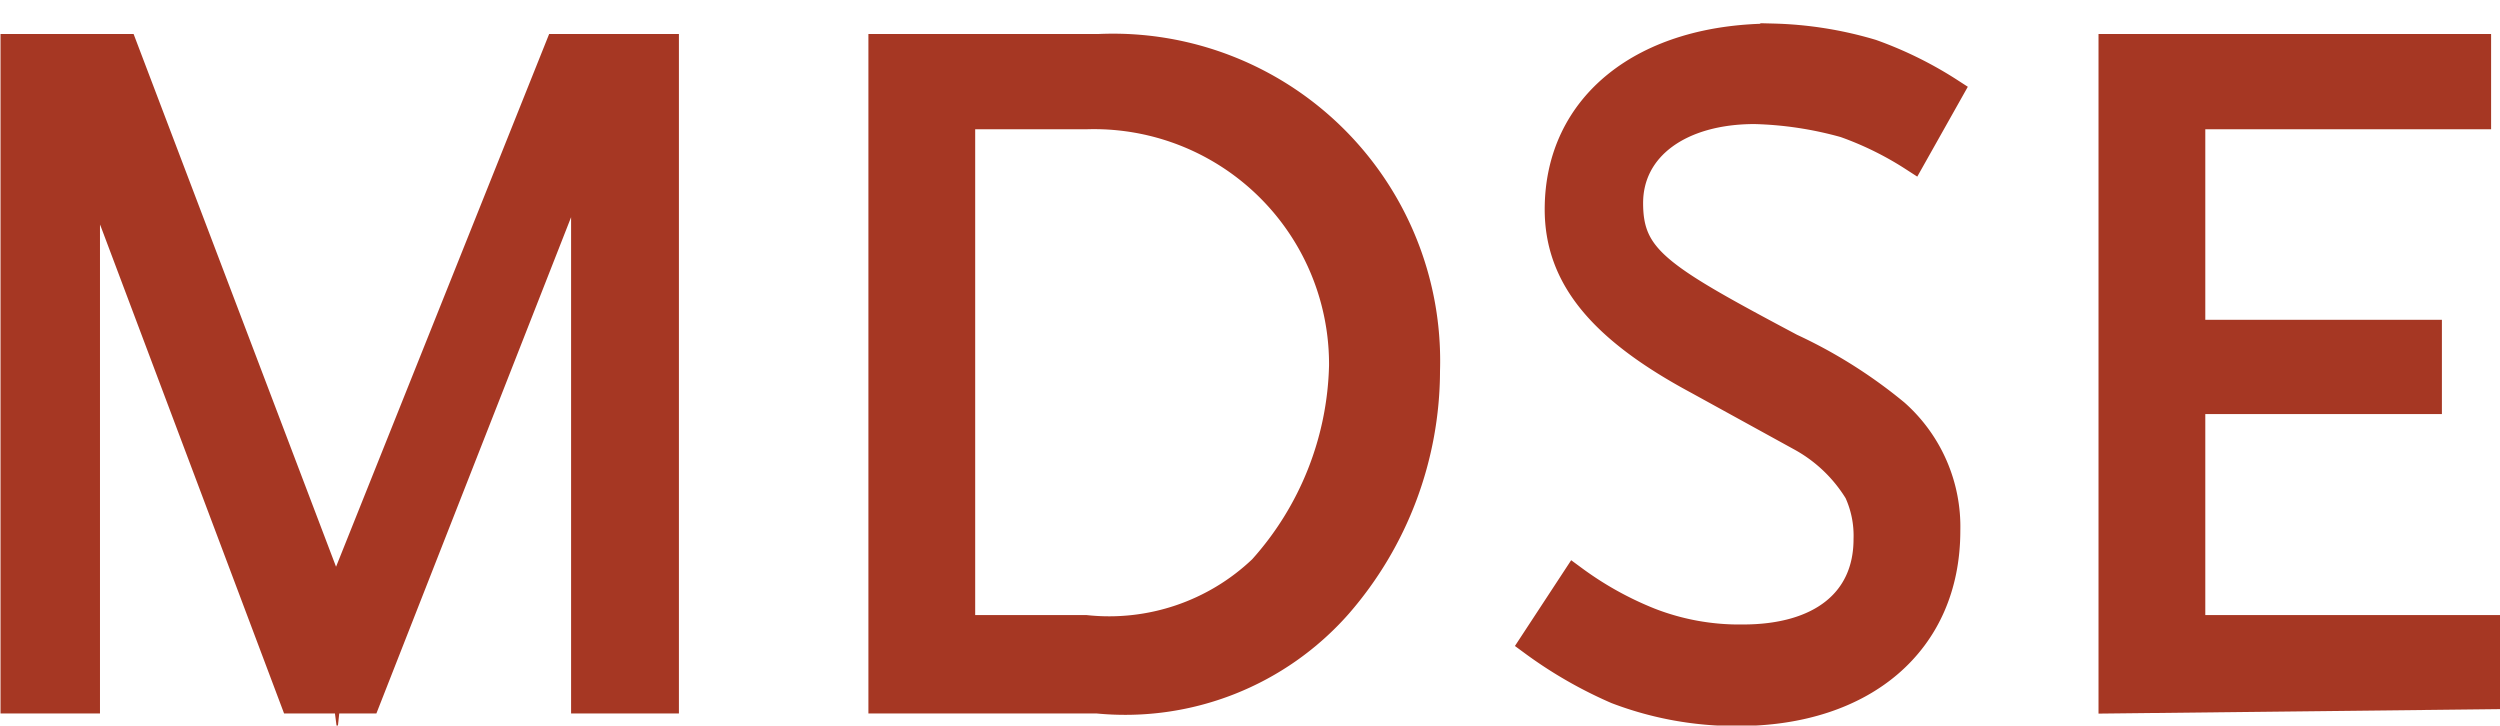
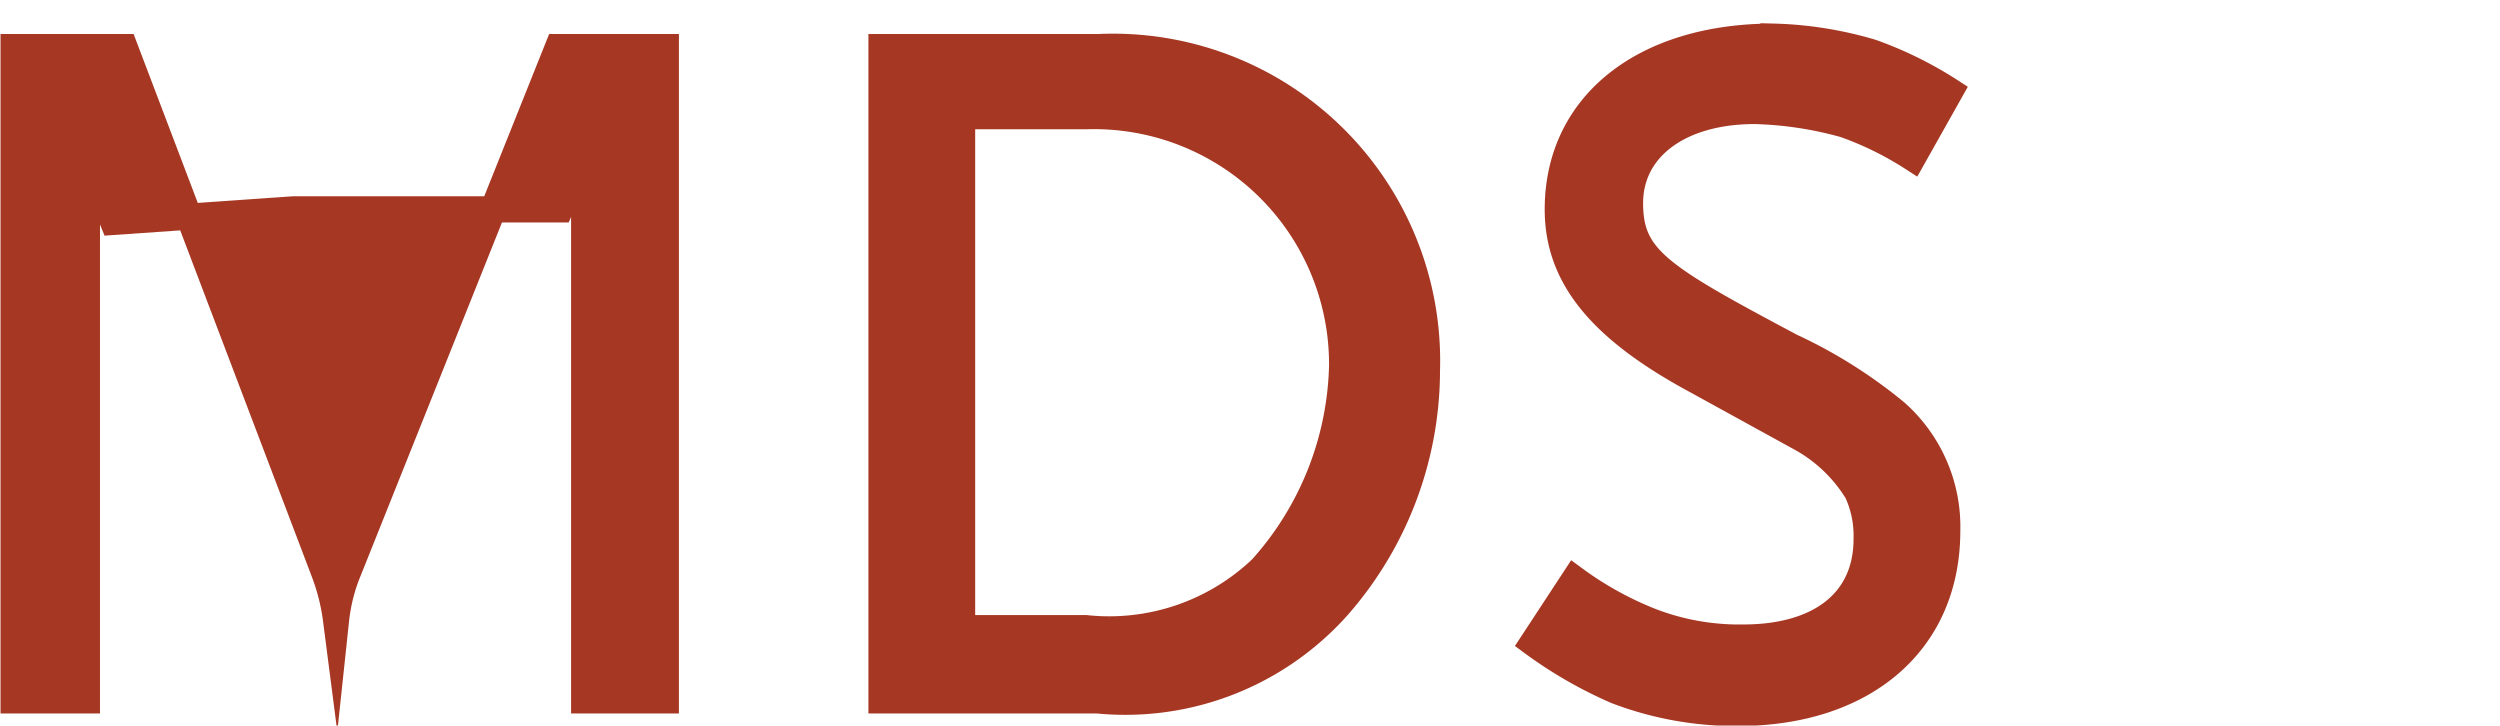
<svg xmlns="http://www.w3.org/2000/svg" viewBox="0 0 23.88 6.93">
  <defs>
    <style>.cls-1{fill:#a63723;stroke:#a63723;stroke-miterlimit:10;stroke-width:0.25px;}</style>
  </defs>
  <g id="Layer_2" data-name="Layer 2">
    <g id="Layer_1-2" data-name="Layer 1">
-       <path class="cls-1" d="M5.58,6.69V1.23A3.44,3.44,0,0,1,5.35,2L3.51,6.69H2.8L1.08,2.12a4.44,4.44,0,0,1-.25-.83v5.4H.13V.45H1.19l1.9,5a2,2,0,0,1,.12.47,1.69,1.69,0,0,1,.12-.47l2-5H6.36V6.69Z" />
+       <path class="cls-1" d="M5.58,6.69V1.23A3.44,3.44,0,0,1,5.35,2H2.8L1.08,2.12a4.44,4.44,0,0,1-.25-.83v5.4H.13V.45H1.19l1.9,5a2,2,0,0,1,.12.47,1.69,1.69,0,0,1,.12-.47l2-5H6.36V6.69Z" />
      <path class="cls-1" d="M12.79,5.78a2.72,2.72,0,0,1-2.31.91H8.42V.45h2.07a3,3,0,0,1,3.14,3.09A3.42,3.42,0,0,1,12.79,5.78ZM10.37,1.11H9.19V6h1.18a2.11,2.11,0,0,0,1.68-.57,3,3,0,0,0,.77-1.94A2.37,2.37,0,0,0,10.37,1.11Z" />
      <path class="cls-1" d="M18.27,1.51a3.12,3.12,0,0,0-.65-.32,3.51,3.51,0,0,0-.86-.13c-.71,0-1.19.35-1.19.88s.28.7,1.54,1.37a4.63,4.63,0,0,1,1,.63,1.46,1.46,0,0,1,.49,1.13c0,1.07-.8,1.74-2,1.74a3.2,3.2,0,0,1-1.16-.21,4.12,4.12,0,0,1-.8-.46l.4-.61a3.24,3.24,0,0,0,.72.4,2.35,2.35,0,0,0,.89.16c.74,0,1.18-.35,1.18-.94a1,1,0,0,0-.09-.45,1.45,1.45,0,0,0-.53-.51l-1-.55c-.93-.5-1.33-1-1.33-1.64,0-1,.82-1.65,2.06-1.65A3.6,3.6,0,0,1,17.88.5a3.63,3.63,0,0,1,.75.37Z" />
-       <path class="cls-1" d="M20.17,6.69V.45h3.5v.66H20.94V3.18H23.2v.65H20.94V6h2.82v.65Z" />
    </g>
  </g>
</svg>